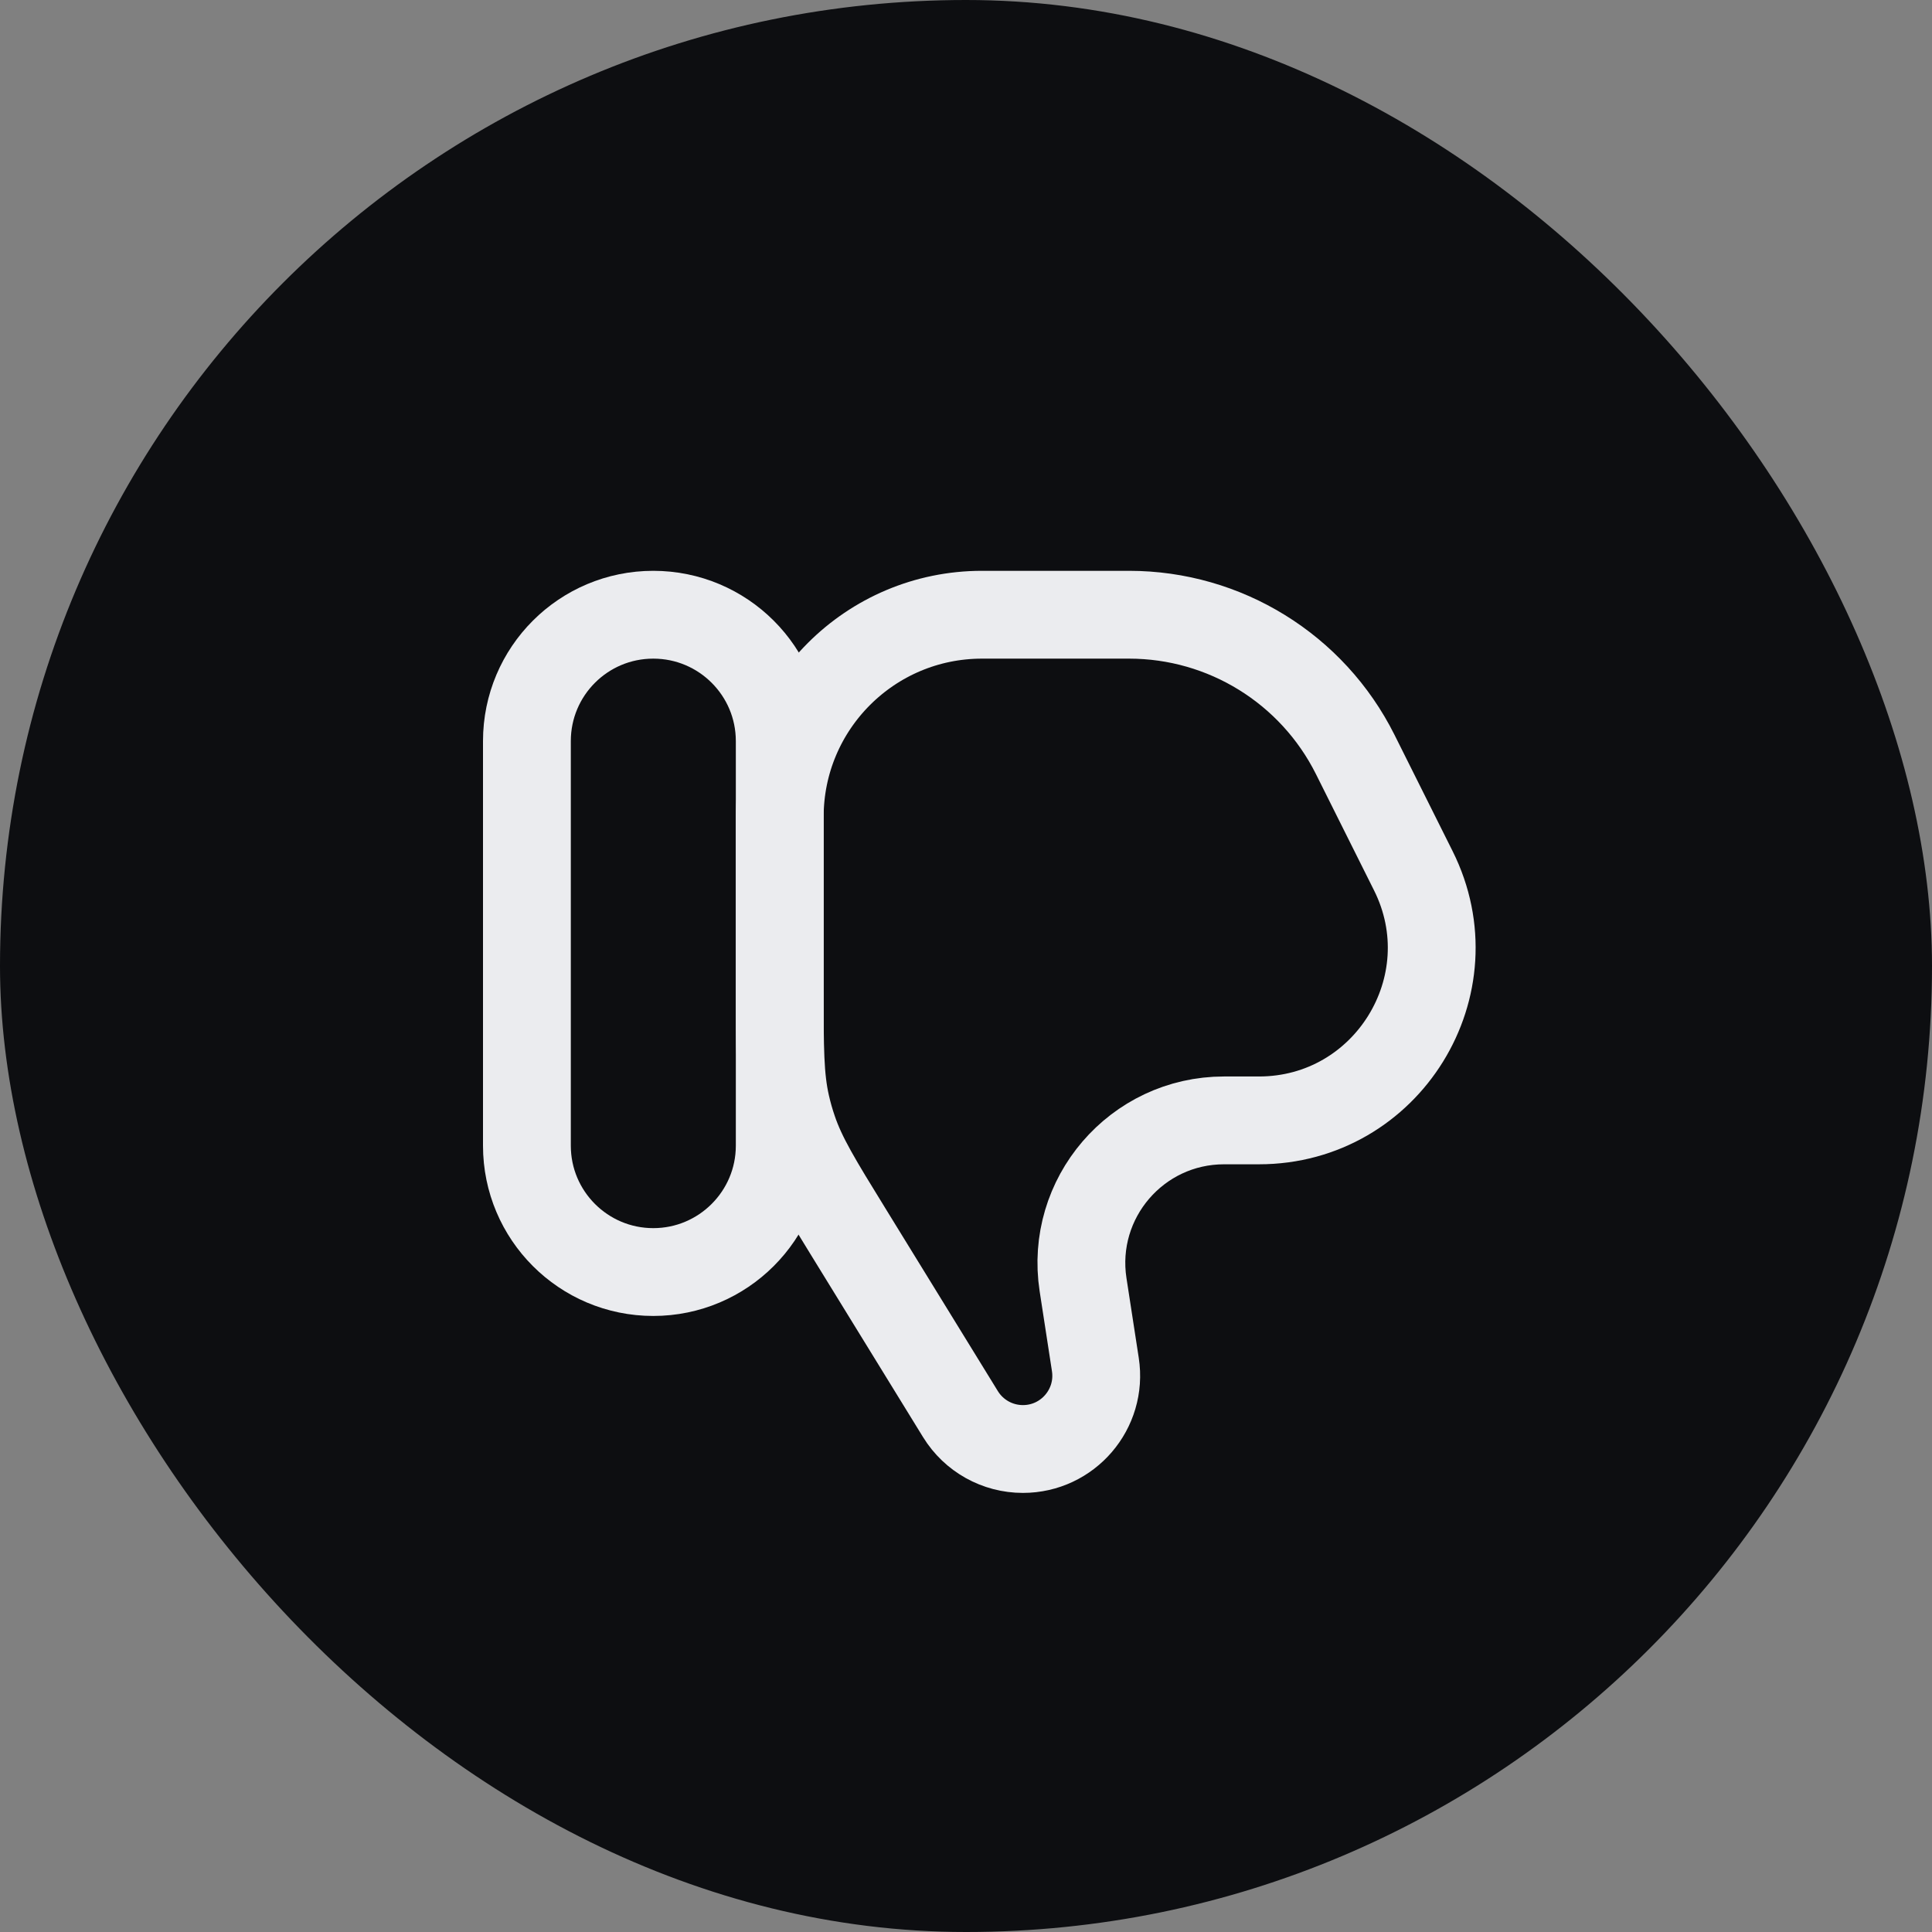
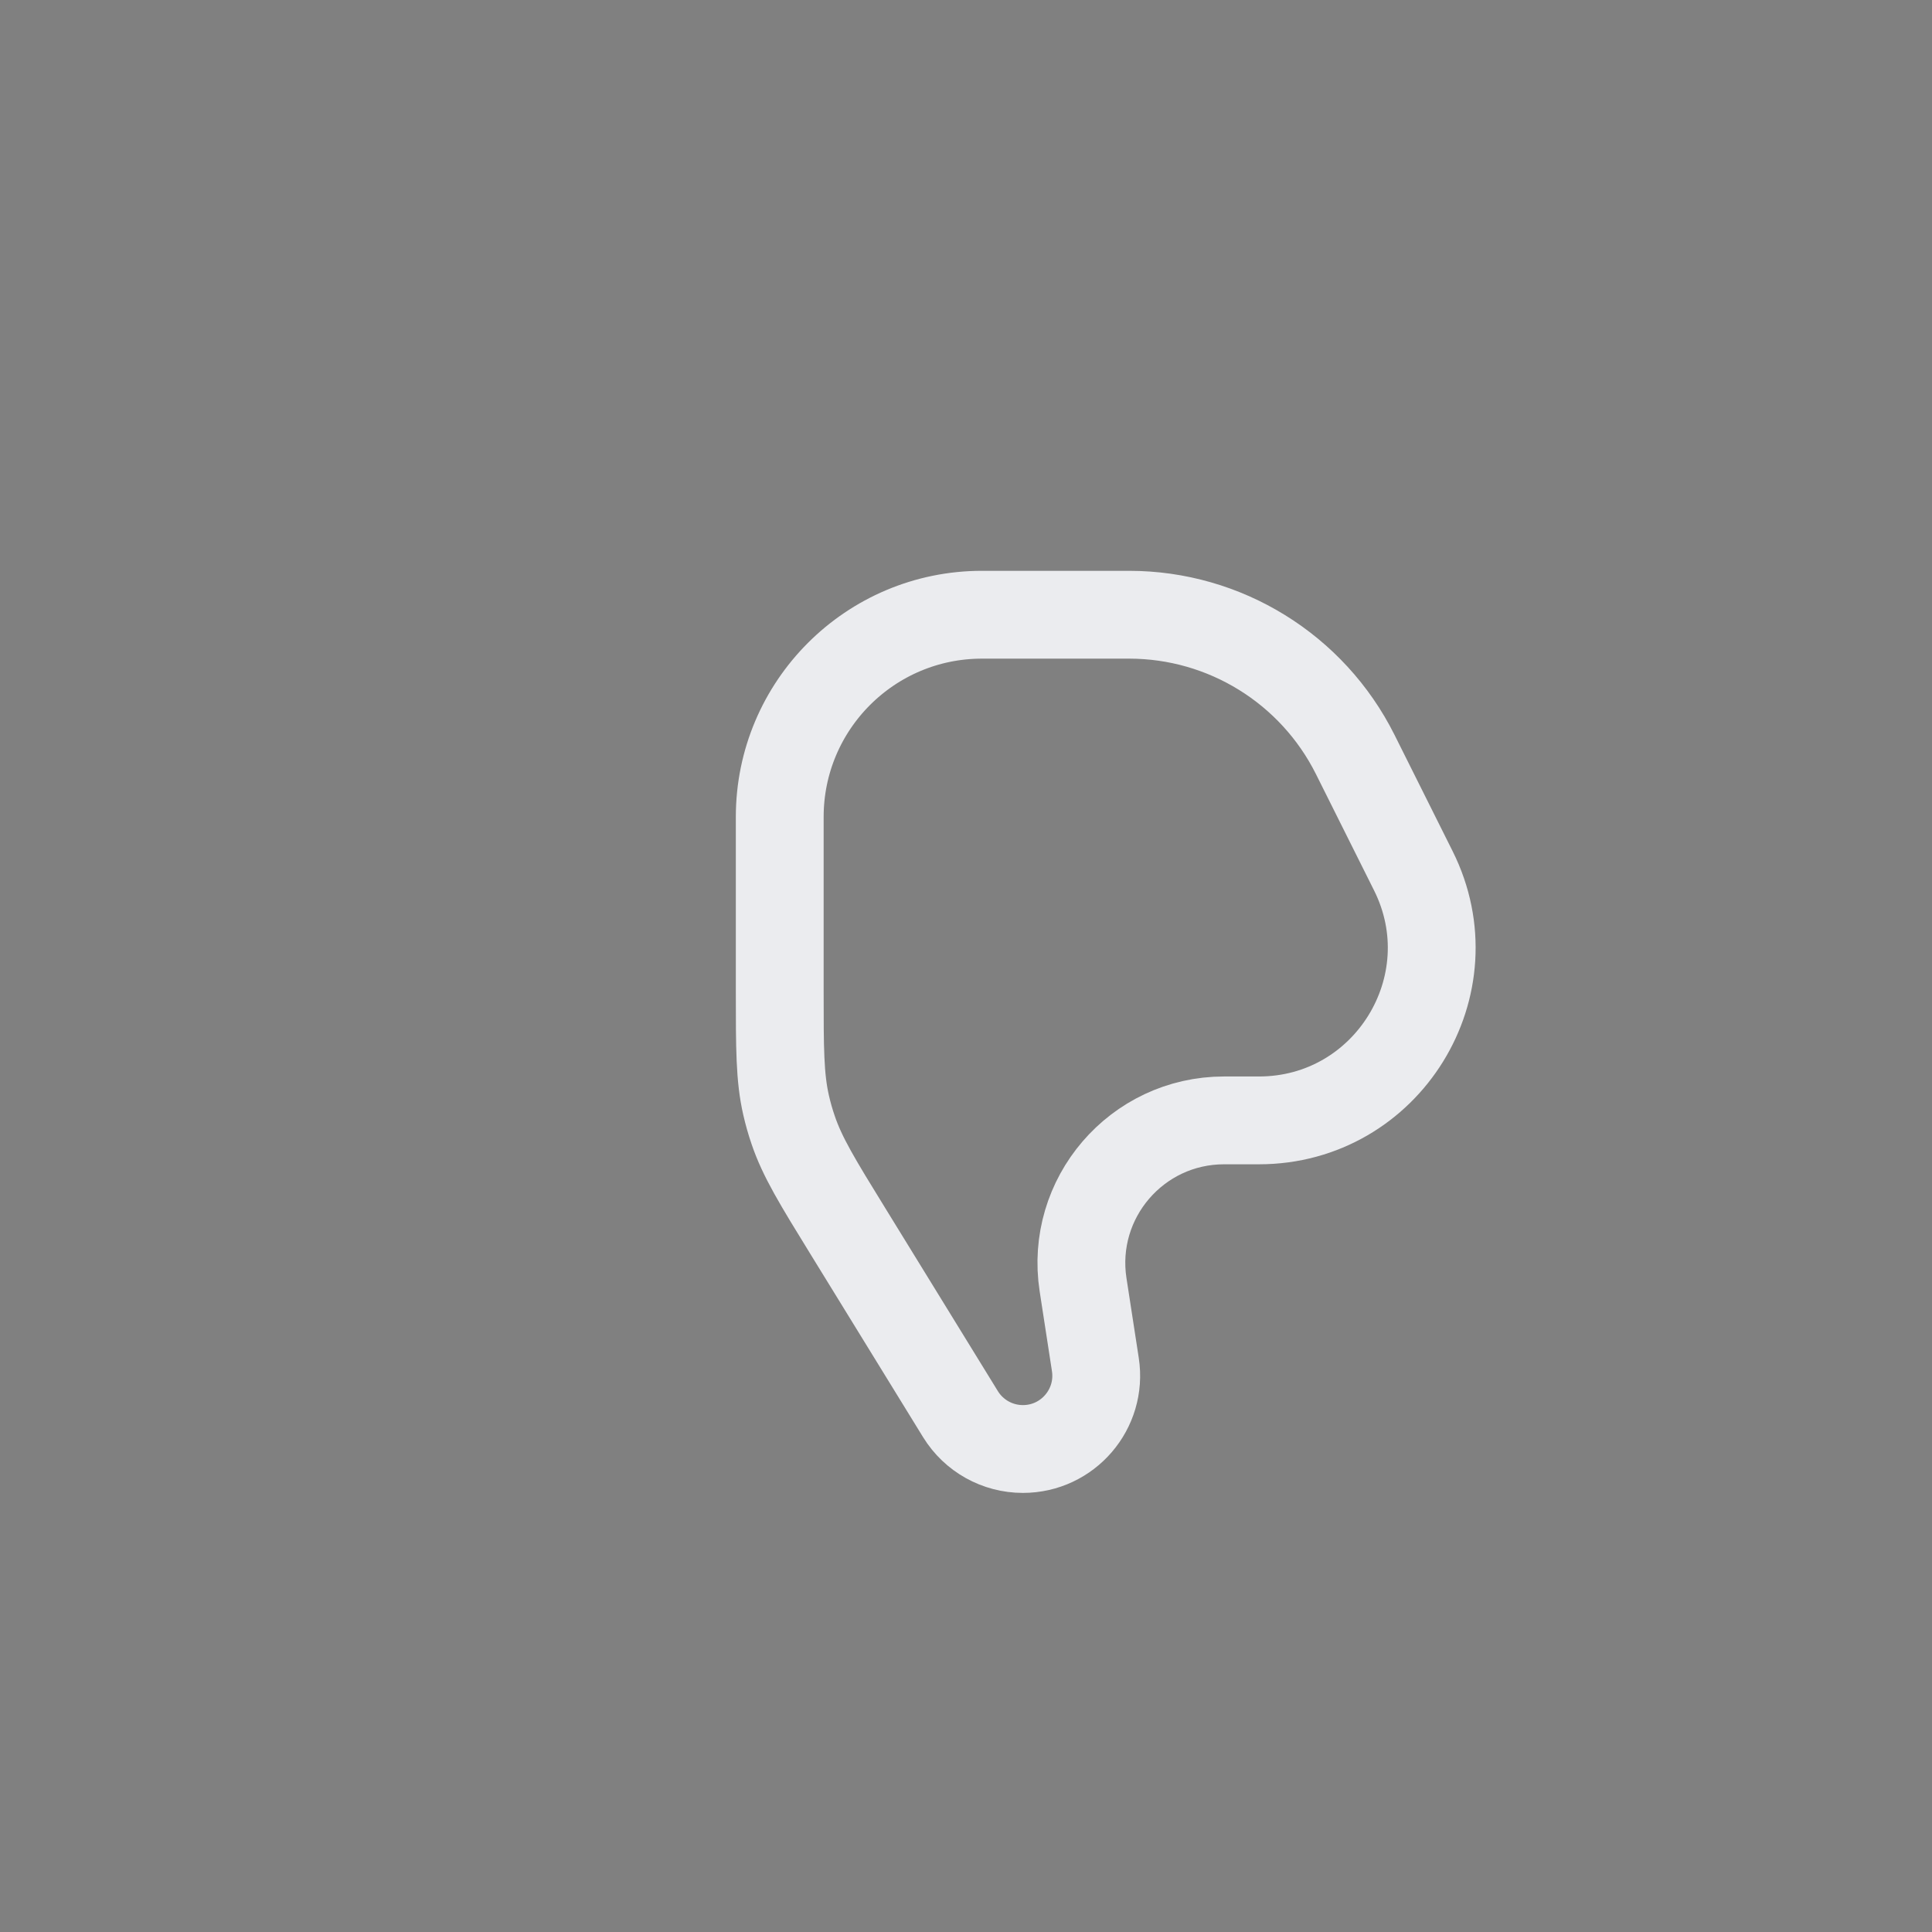
<svg xmlns="http://www.w3.org/2000/svg" width="22" height="22" viewBox="0 0 22 22" fill="none">
  <rect x="0" y="0" width="22" height="22" fill="#808080" stroke="none" />
-   <rect width="22" height="22" rx="11" fill="#0D0E11" />
-   <path d="M6 13.046C6 13.84 6.644 14.485 7.439 14.485C8.234 14.485 8.879 13.84 8.879 13.046V8.439C8.879 7.644 8.234 7 7.439 7C6.644 7 6 7.644 6 8.439V13.046Z" stroke="#EBECEF" />
  <path d="M10.937 16.103L9.653 14.016C9.308 13.456 9.136 13.175 9.032 12.868C9 12.775 8.973 12.68 8.951 12.583C8.879 12.267 8.879 11.938 8.879 11.28V9.303C8.879 8.031 9.91 7 11.182 7H12.857C13.948 7 14.944 7.616 15.432 8.591L16.093 9.914C16.747 11.22 15.796 12.758 14.336 12.758H13.939C12.943 12.758 12.182 13.645 12.333 14.629L12.473 15.538C12.551 16.044 12.16 16.5 11.648 16.5C11.358 16.5 11.089 16.35 10.937 16.103Z" stroke="#EBECEF" />
</svg>